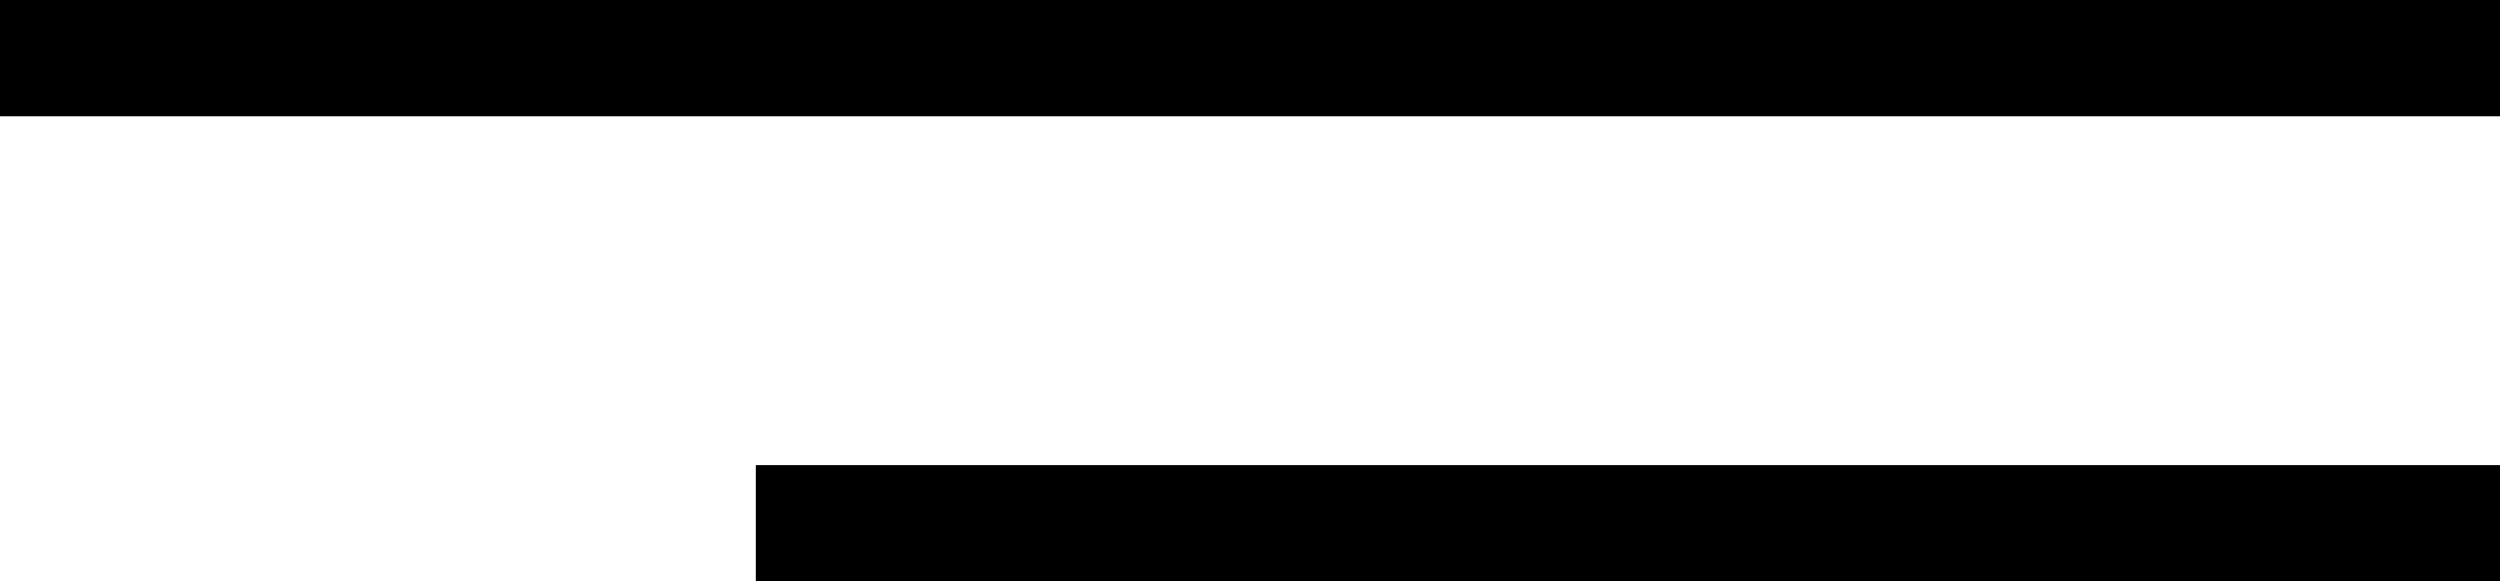
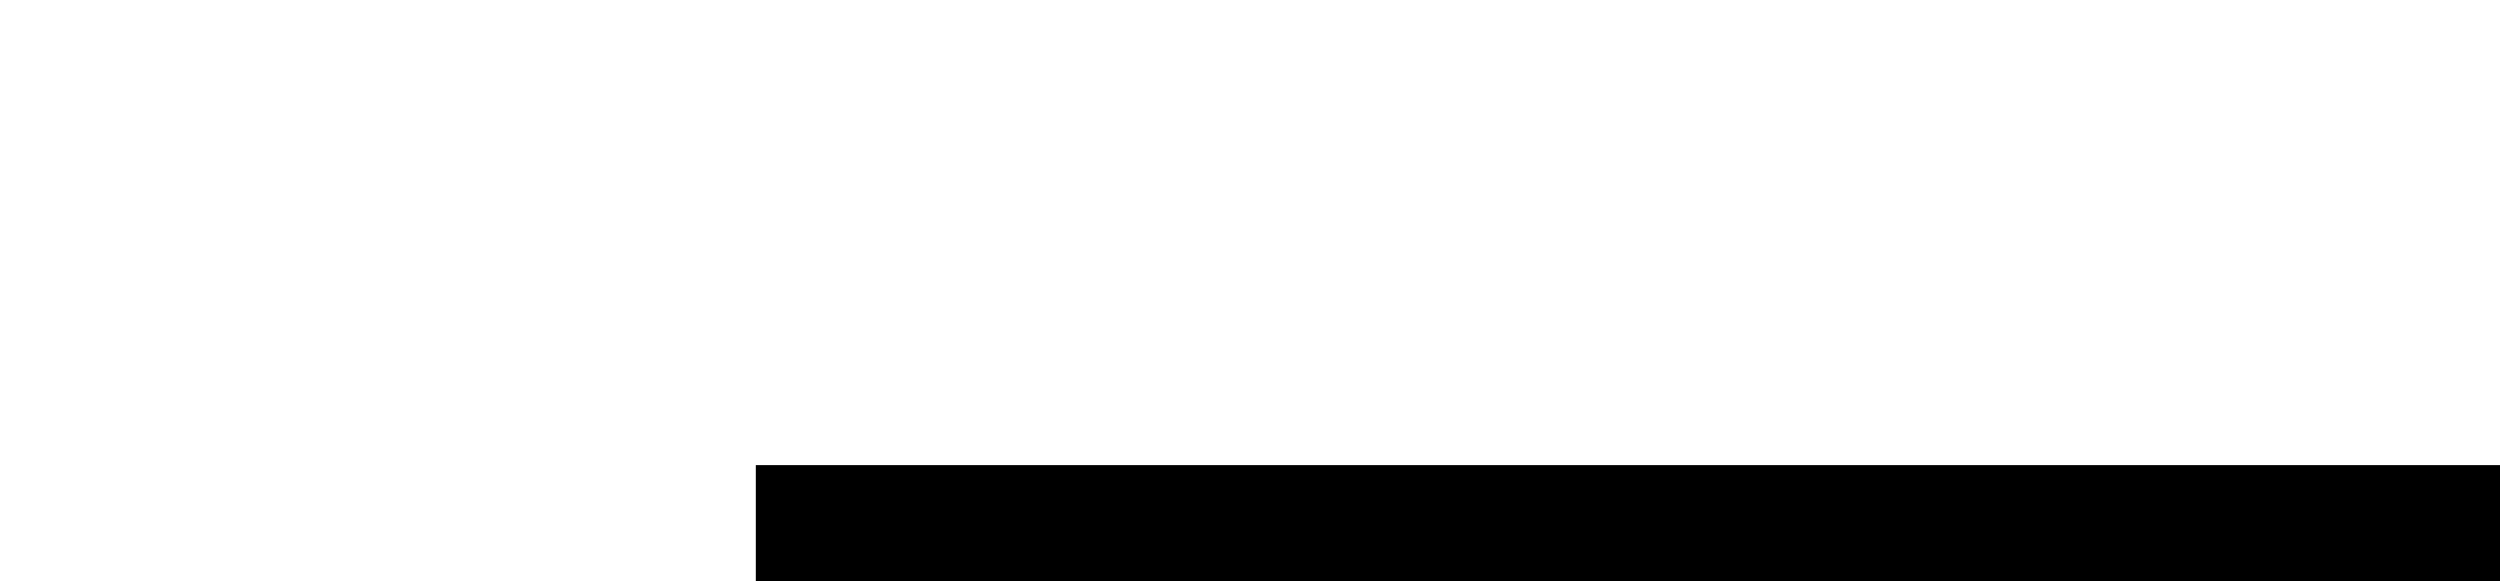
<svg xmlns="http://www.w3.org/2000/svg" width="43" height="10" viewBox="0 0 43 10" fill="none">
-   <line y1="1" x2="43" y2="1" stroke="black" stroke-width="2" />
  <line x1="13" y1="9" x2="43" y2="9" stroke="black" stroke-width="2" />
</svg>